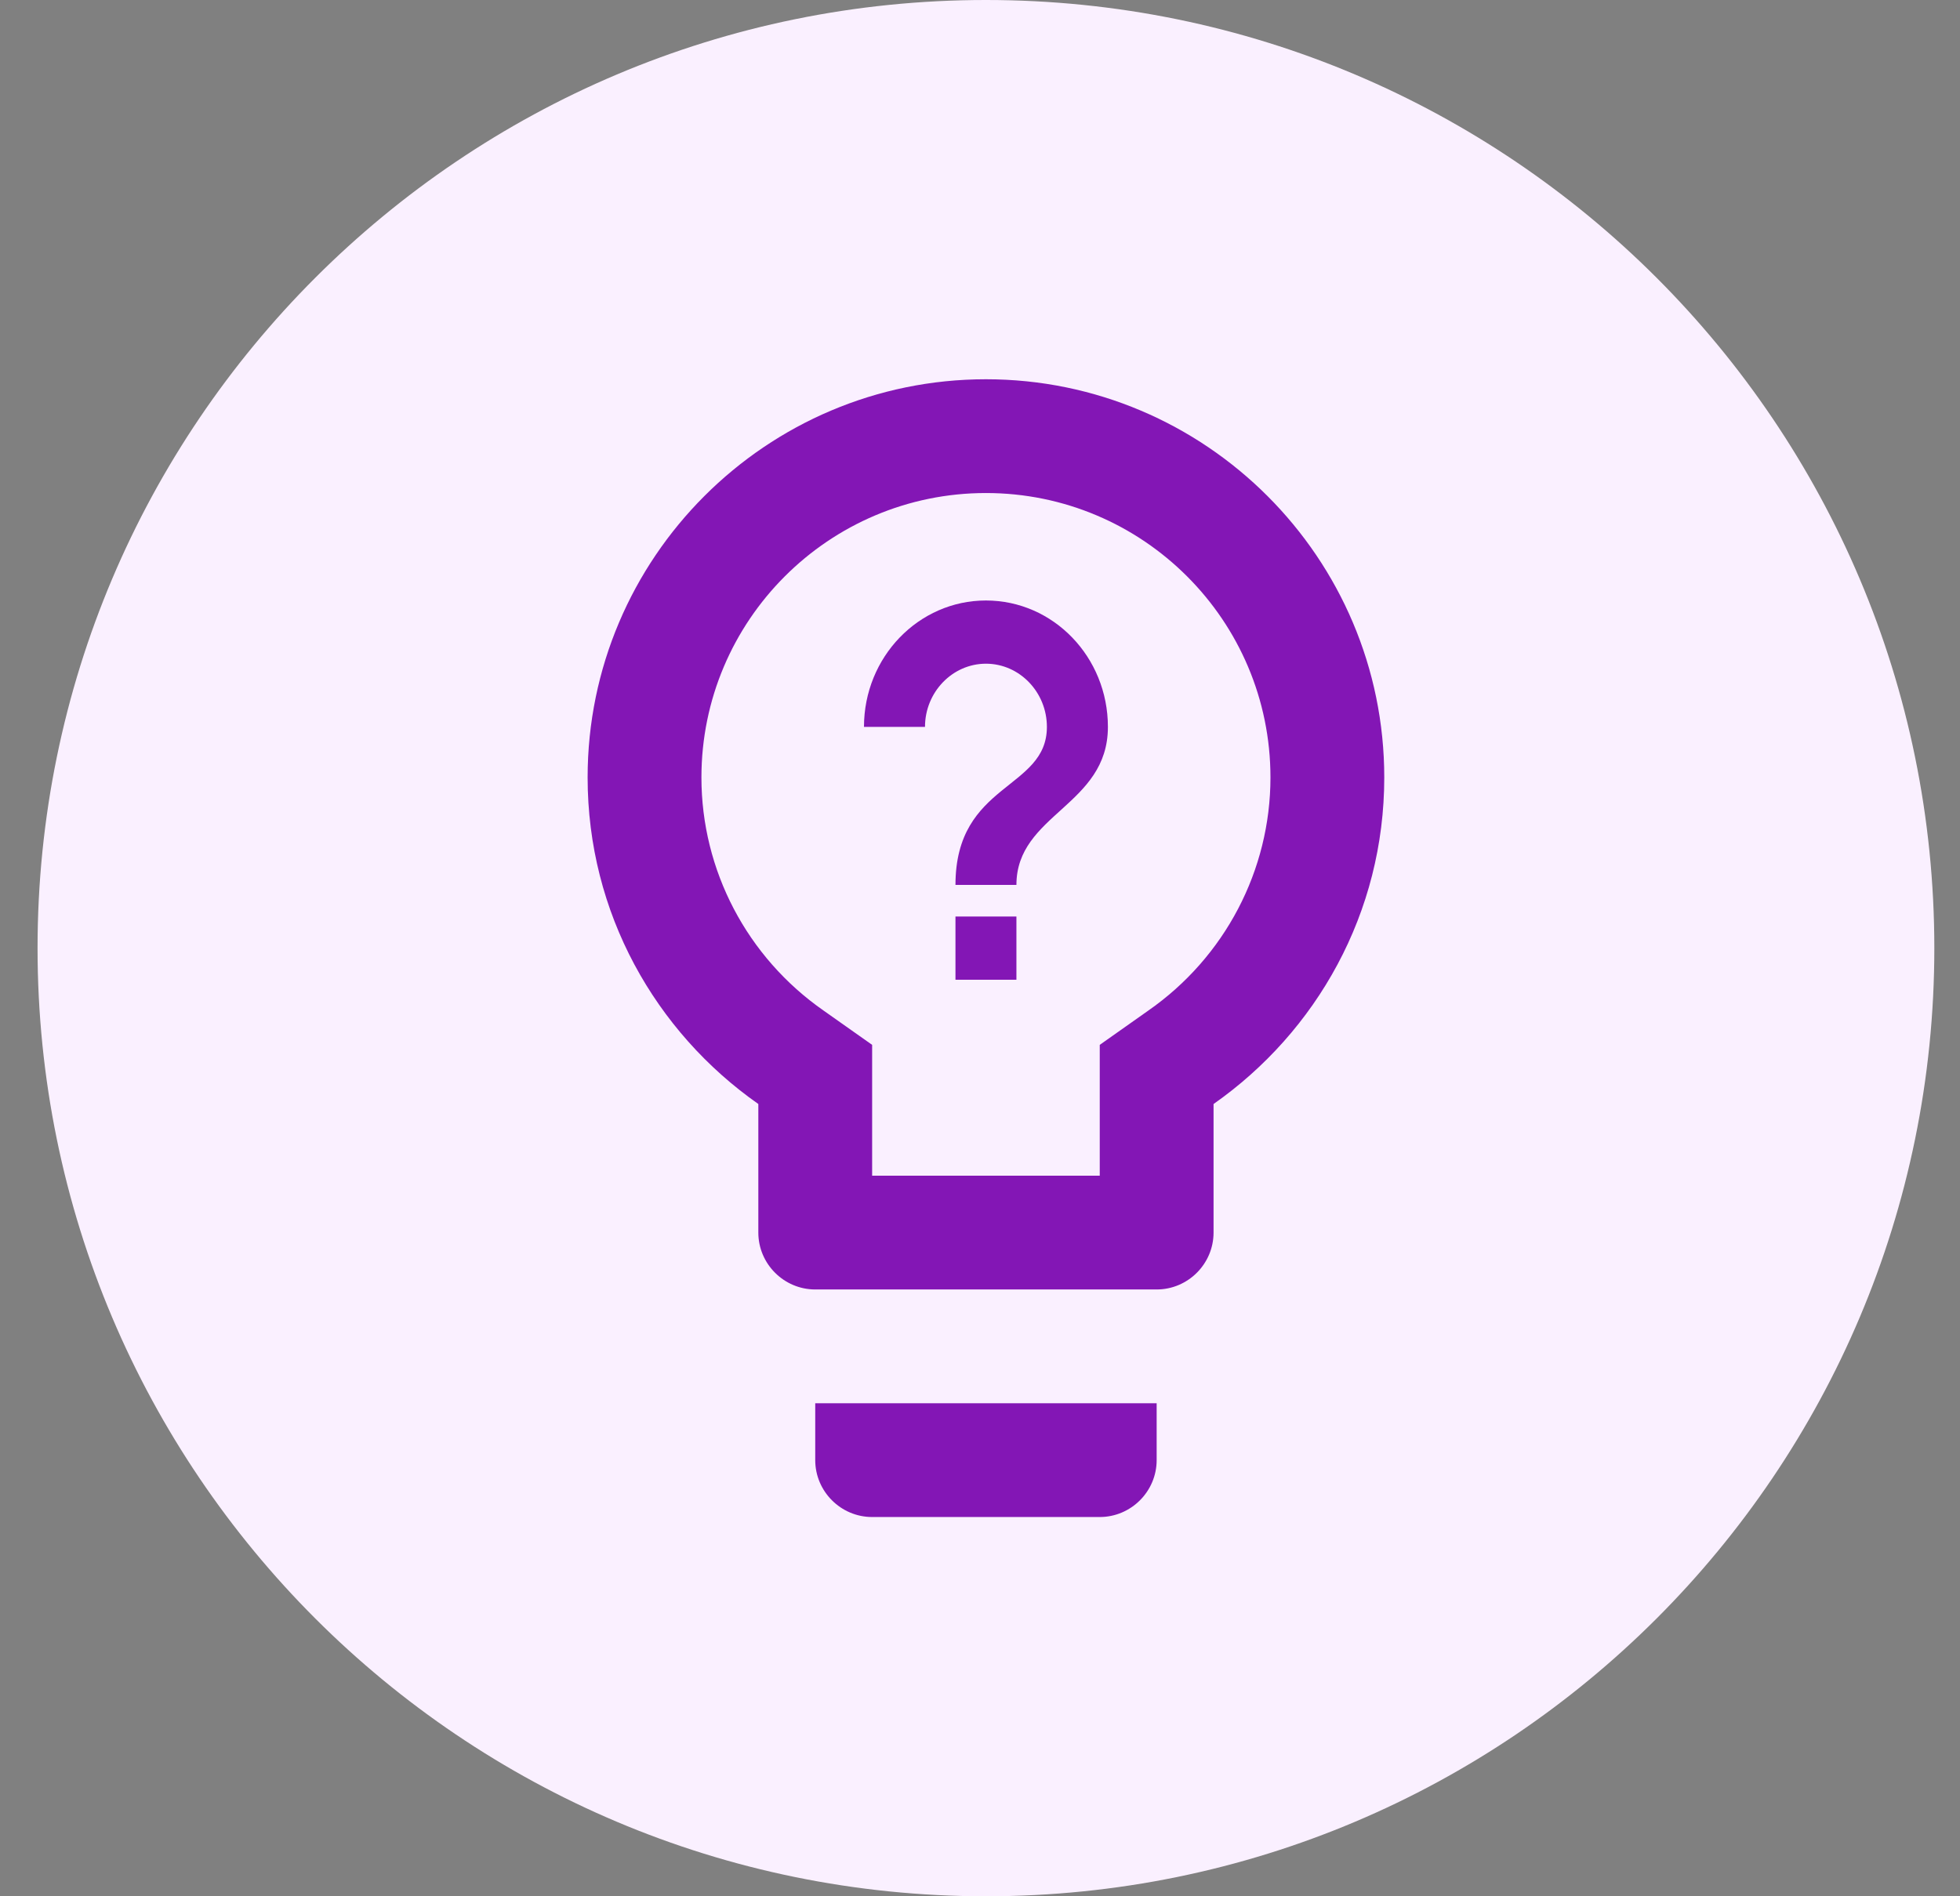
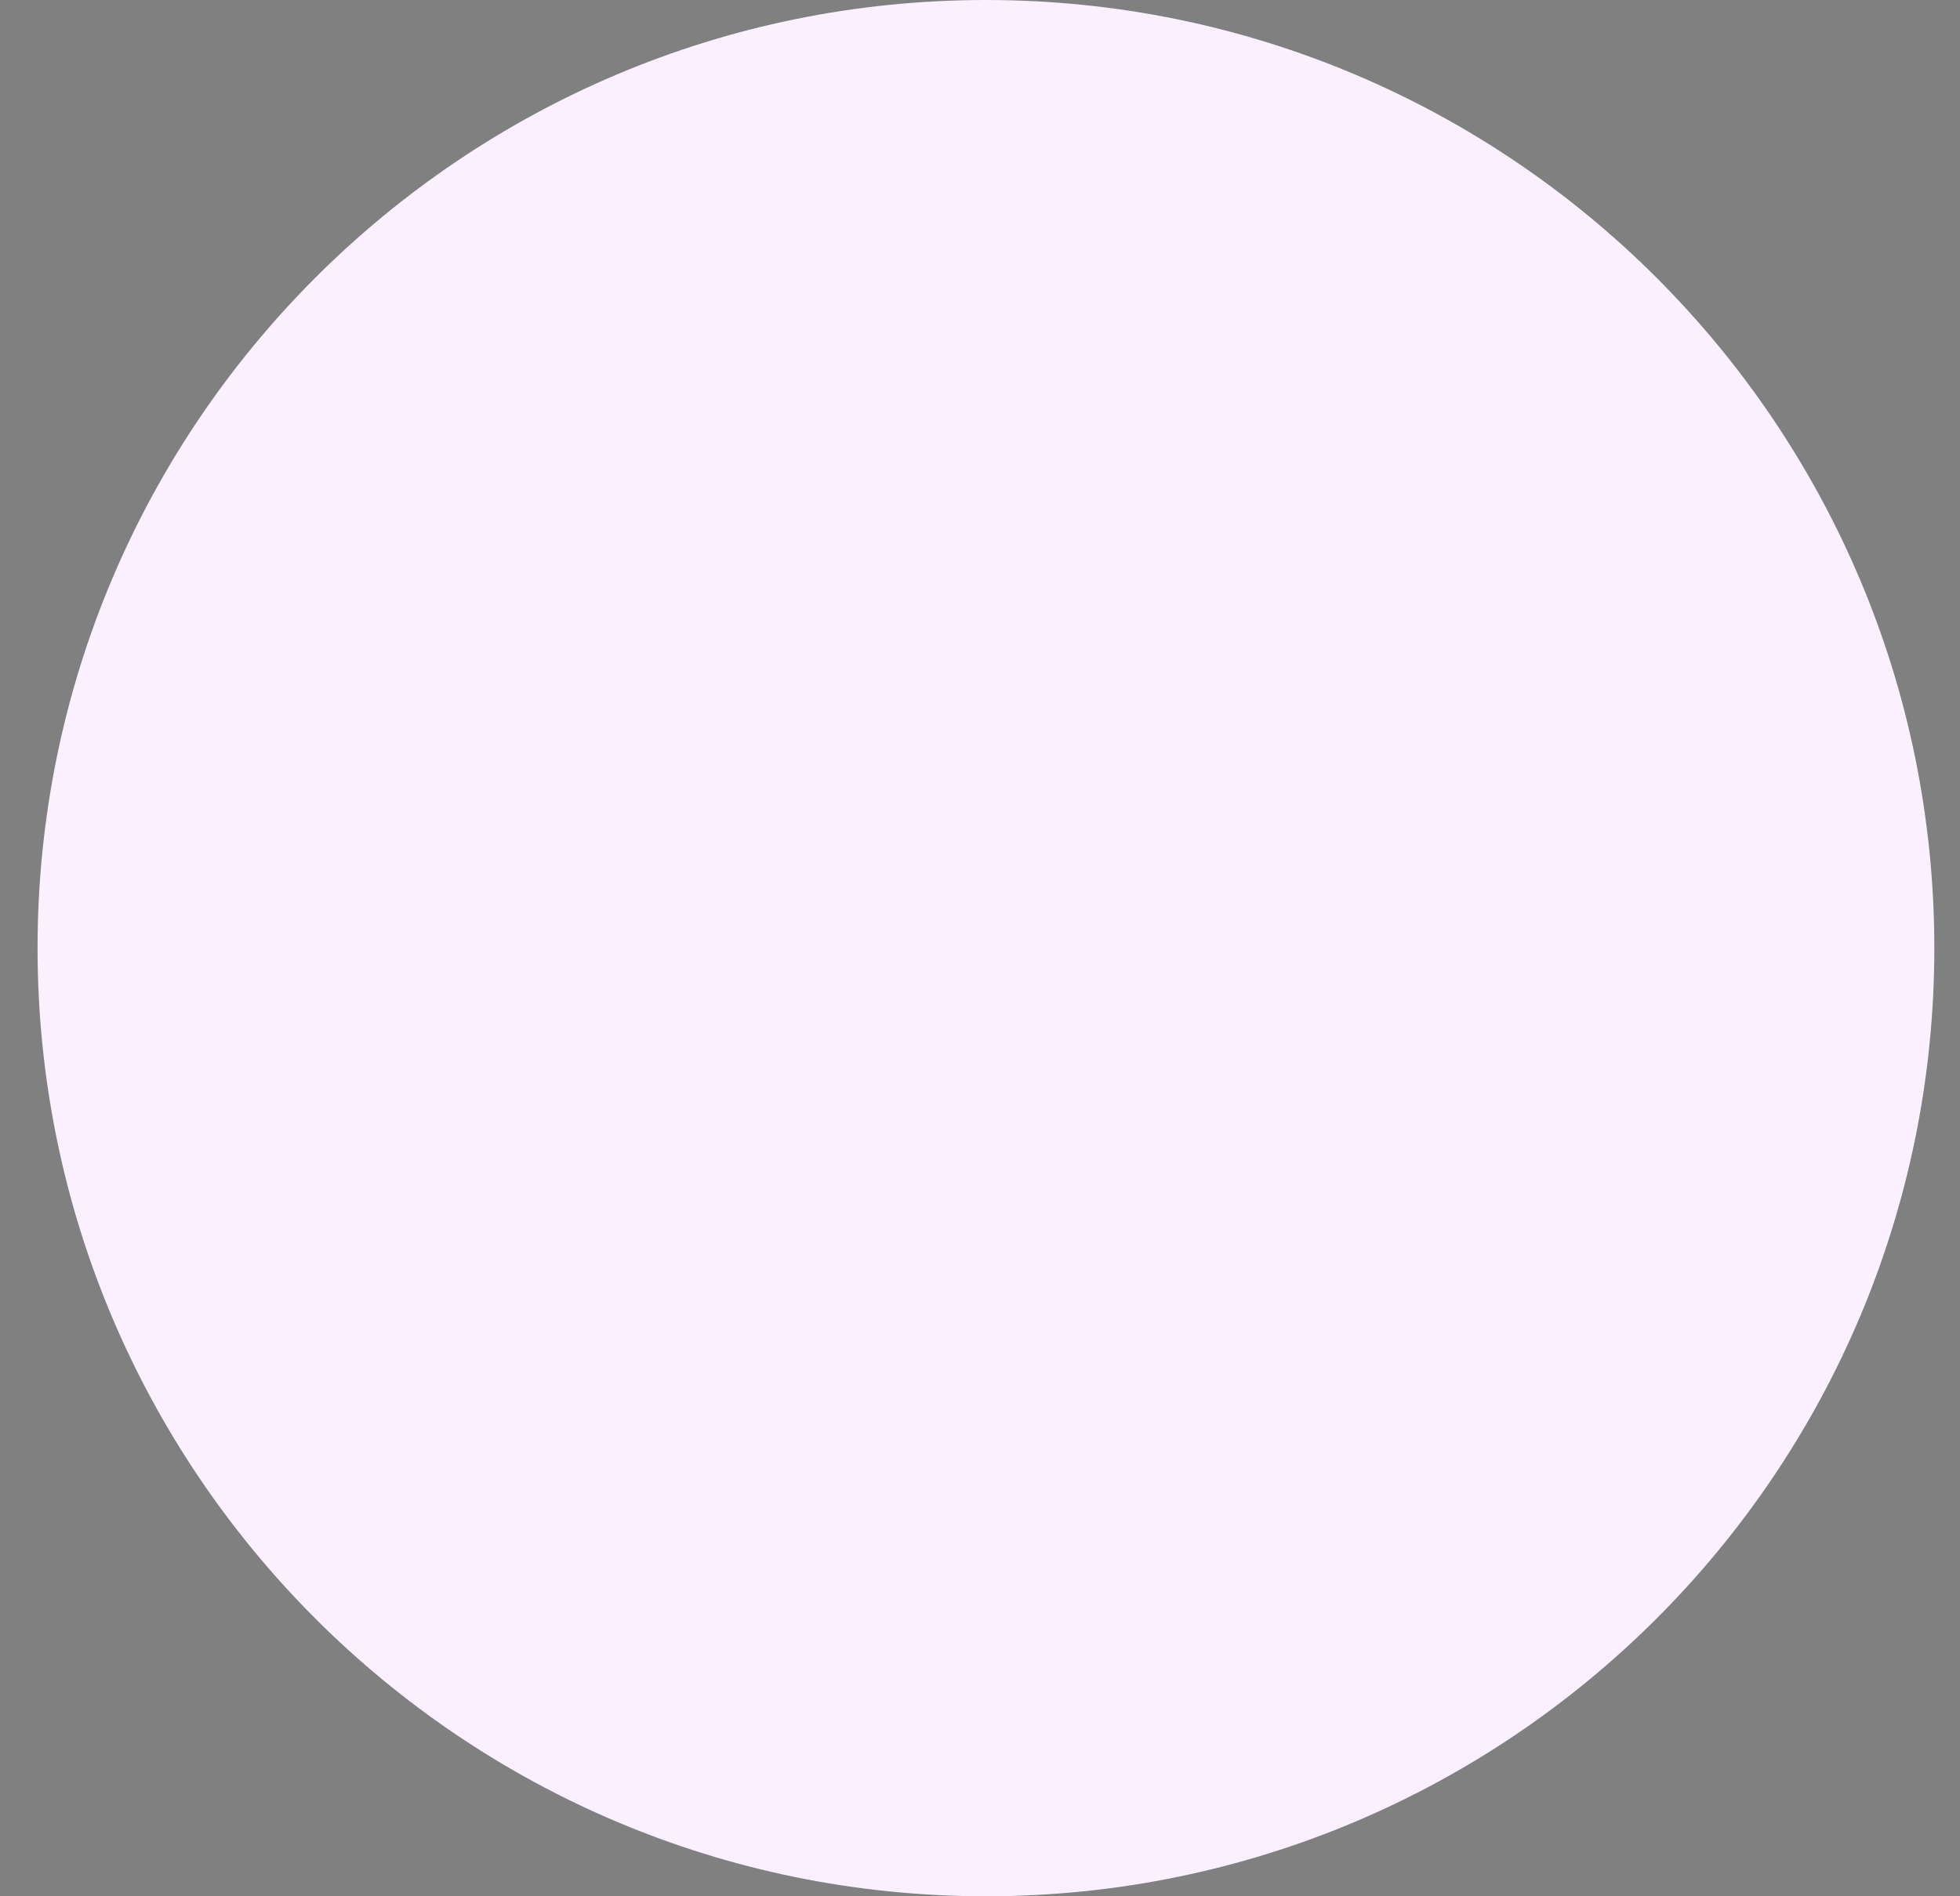
<svg xmlns="http://www.w3.org/2000/svg" width="31" height="30" viewBox="0 0 31 30" fill="none">
  <rect x="0" y="0" width="31" height="30" fill="#808080" stroke="none" />
  <path d="M0.594 15C0.594 6.716 7.31 0 15.594 0C23.878 0 30.594 6.716 30.594 15C30.594 23.284 23.878 30 15.594 30C7.31 30 0.594 23.284 0.594 15Z" fill="#FAF0FF" />
-   <path d="M12.894 23.1C12.894 23.595 13.299 24 13.794 24H17.394C17.889 24 18.294 23.595 18.294 23.1V22.2H12.894V23.1ZM15.594 6C12.12 6 9.294 8.826 9.294 12.3C9.294 14.442 10.365 16.323 11.994 17.466V19.5C11.994 19.995 12.399 20.4 12.894 20.4H18.294C18.789 20.4 19.194 19.995 19.194 19.5V17.466C20.823 16.323 21.894 14.442 21.894 12.3C21.894 8.826 19.068 6 15.594 6ZM18.159 15.99L17.394 16.53V18.6H13.794V16.53L13.029 15.99C11.814 15.144 11.094 13.767 11.094 12.3C11.094 9.816 13.11 7.8 15.594 7.8C18.078 7.8 20.094 9.816 20.094 12.3C20.094 13.767 19.374 15.144 18.159 15.99Z" fill="#8316B5" />
-   <path d="M15.112 15.5H16.076V14.5H15.112V15.5ZM15.594 9.5C14.529 9.5 13.665 10.395 13.665 11.5H14.63C14.63 10.95 15.064 10.5 15.594 10.5C16.125 10.5 16.558 10.95 16.558 11.5C16.558 12.5 15.112 12.375 15.112 14H16.076C16.076 12.875 17.523 12.75 17.523 11.5C17.523 10.395 16.66 9.5 15.594 9.5Z" fill="#8316B5" />
</svg>